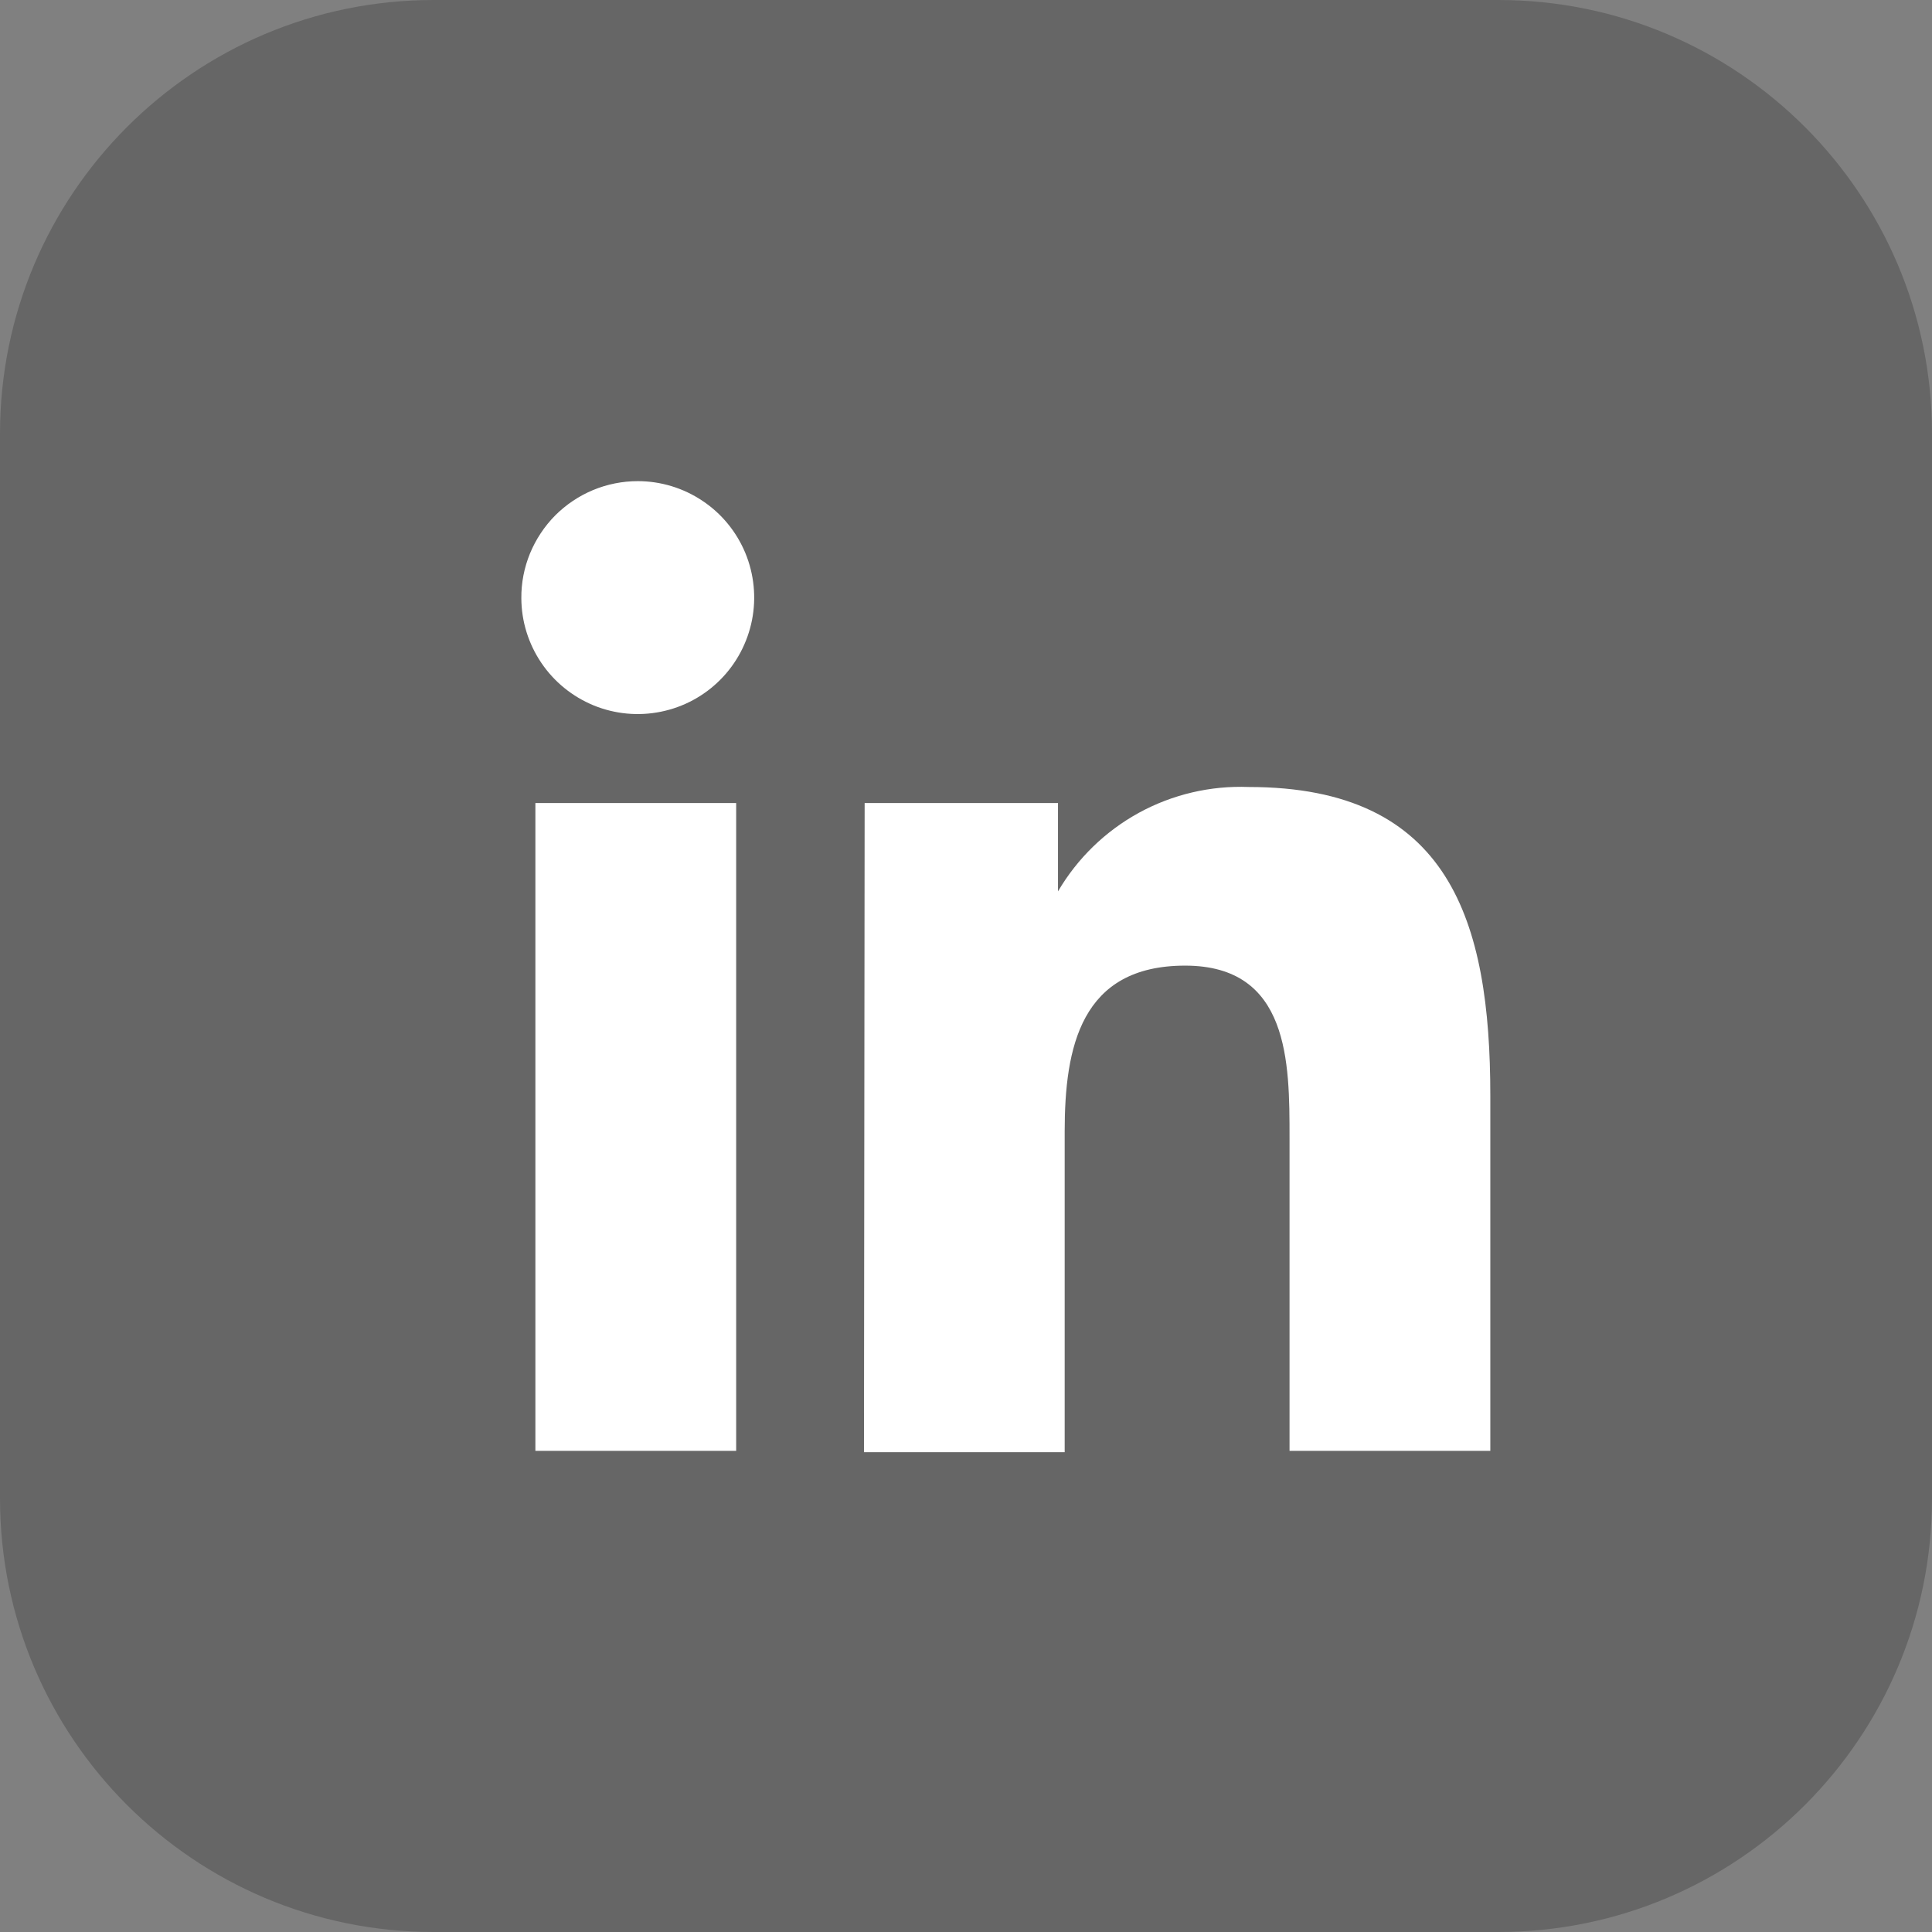
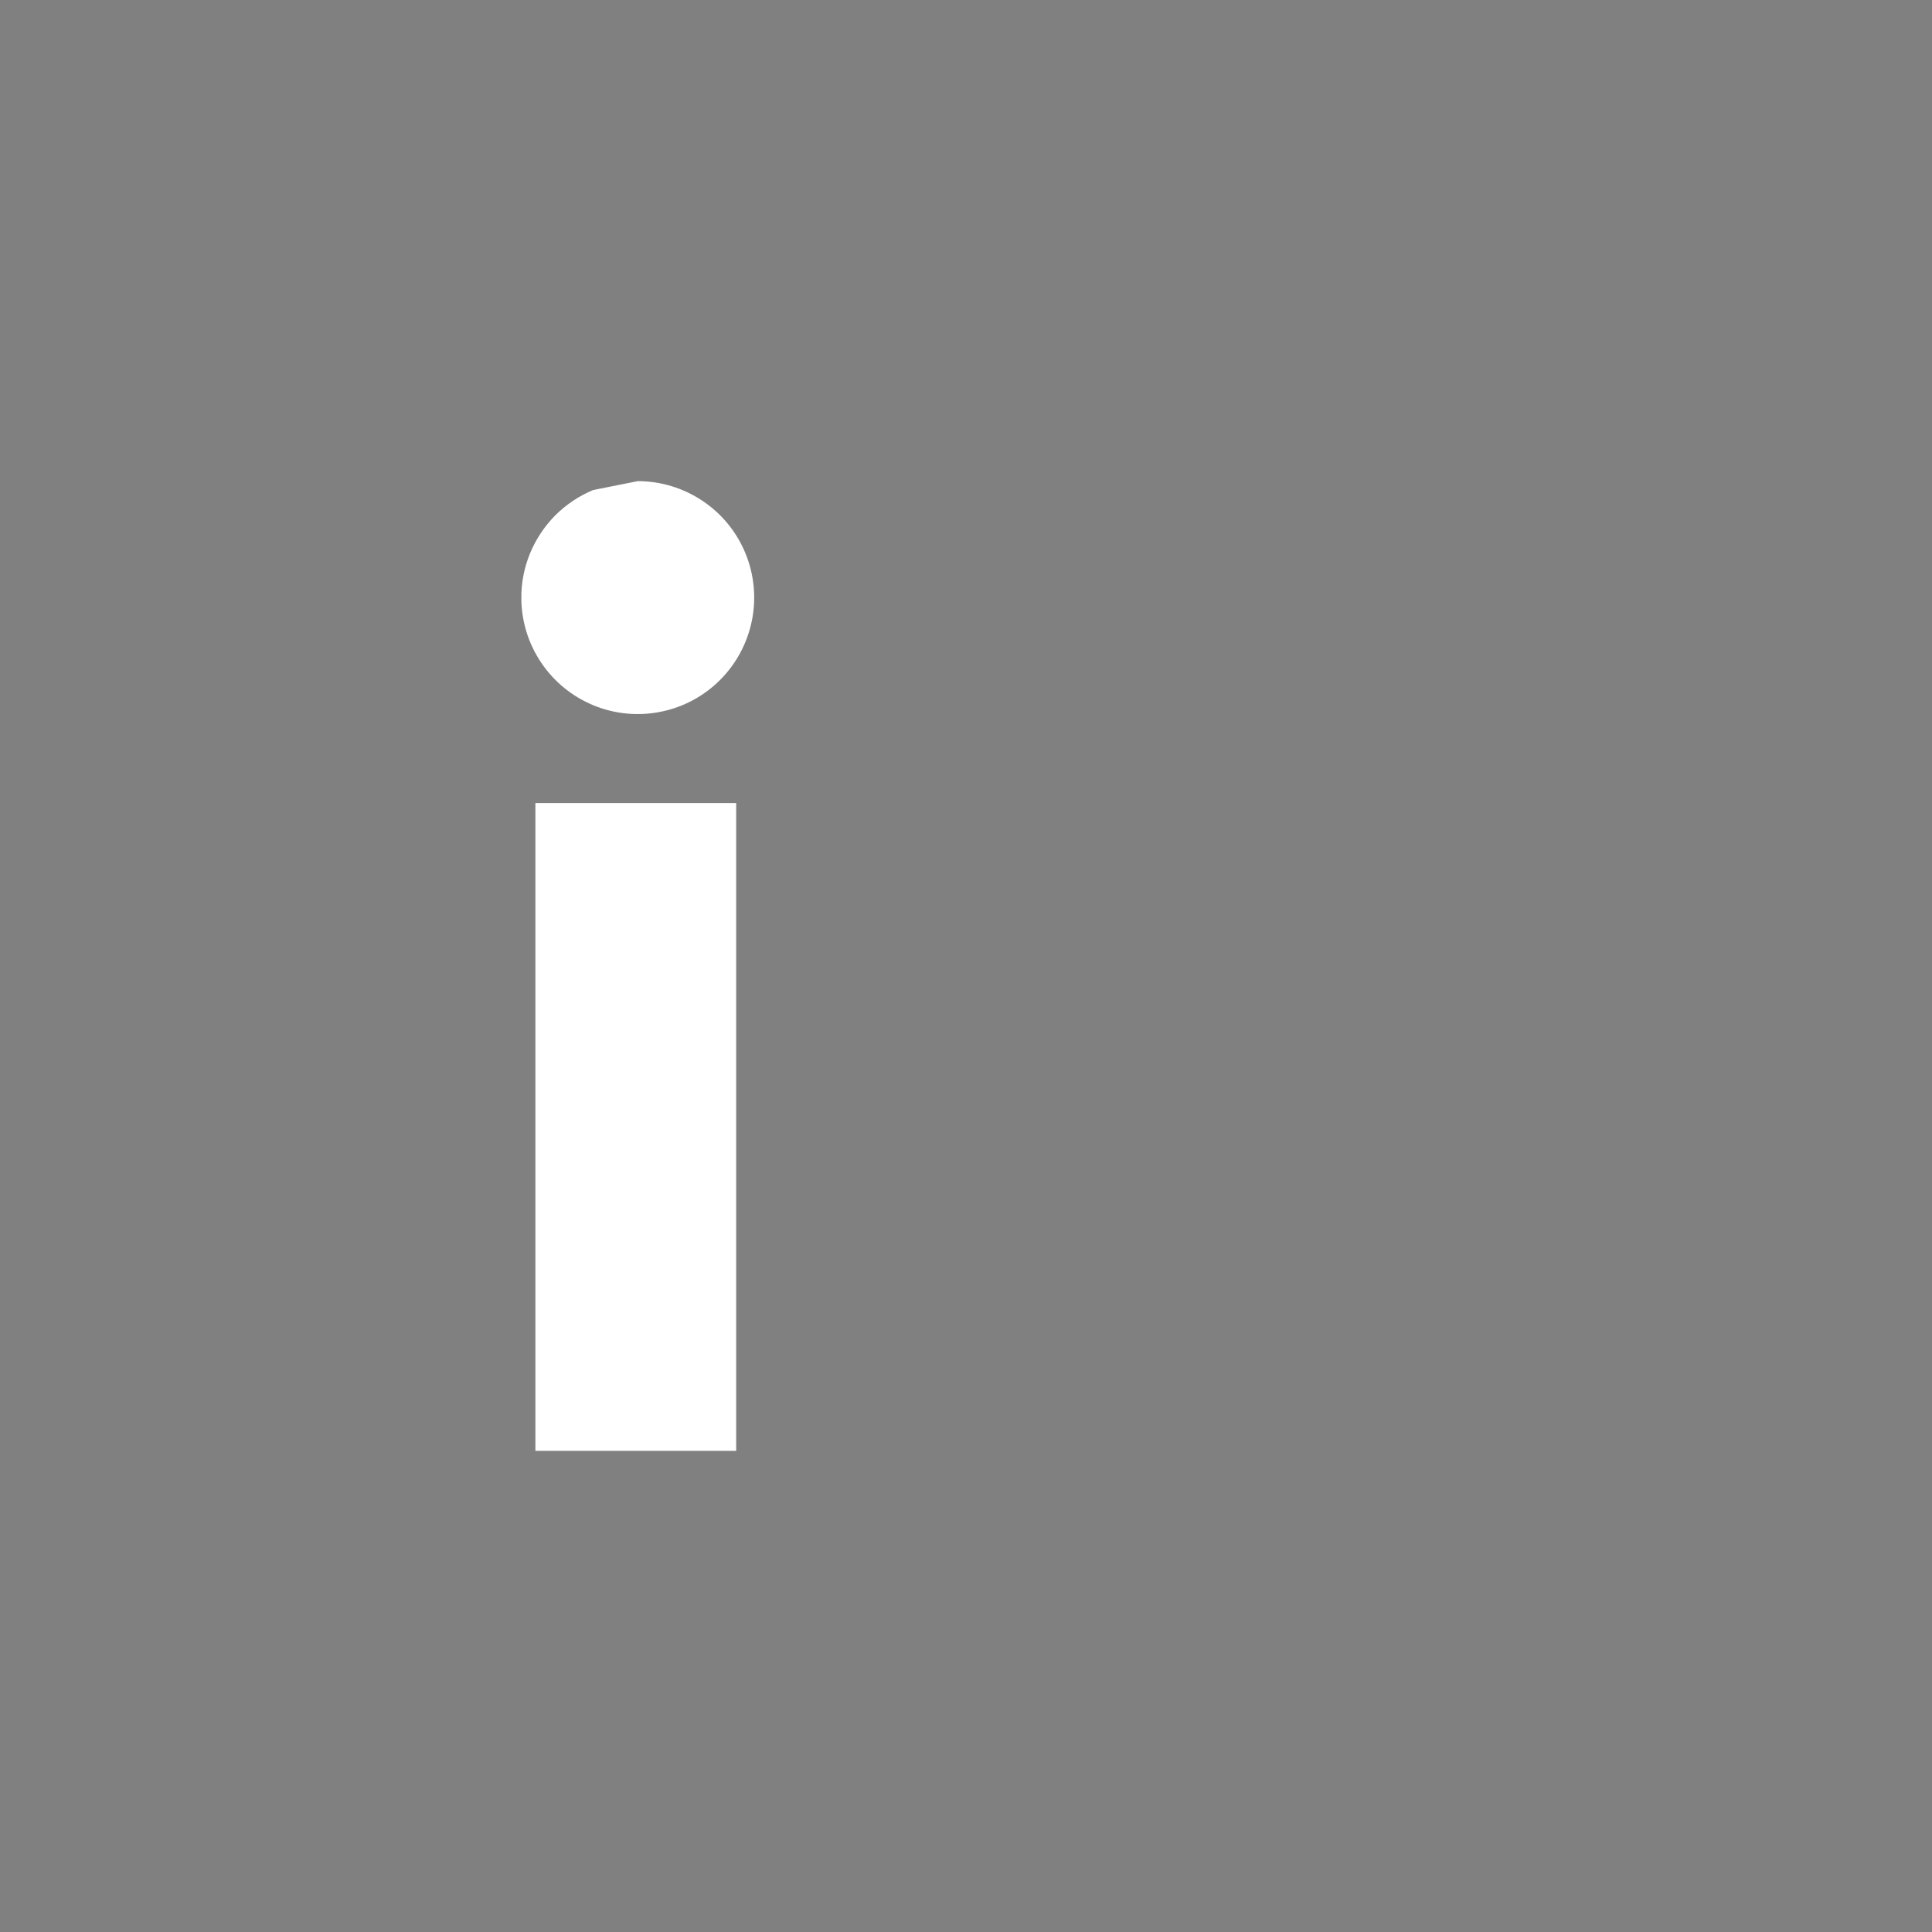
<svg xmlns="http://www.w3.org/2000/svg" width="26" height="26" viewBox="0 0 26 26" fill="none">
  <rect x="0" y="0" width="26" height="26" fill="#808080" stroke="none" />
-   <path d="M20.164 0H5.836C2.613 0 0 2.613 0 5.836V20.164C0 23.387 2.613 26 5.836 26H20.164C23.387 26 26 23.387 26 20.164V5.836C26 2.613 23.387 0 20.164 0Z" fill="black" fill-opacity="0.2" />
-   <path d="M7.205 10.807H9.907V19.525H7.205V10.807ZM8.583 6.475C8.892 6.475 9.195 6.567 9.452 6.739C9.71 6.91 9.911 7.155 10.03 7.441C10.148 7.726 10.18 8.041 10.12 8.345C10.06 8.648 9.912 8.928 9.694 9.147C9.476 9.367 9.197 9.517 8.894 9.578C8.59 9.64 8.276 9.61 7.989 9.493C7.703 9.375 7.457 9.176 7.284 8.919C7.111 8.663 7.017 8.361 7.016 8.051C7.014 7.845 7.054 7.64 7.132 7.449C7.211 7.258 7.326 7.084 7.471 6.937C7.617 6.791 7.79 6.675 7.981 6.595C8.172 6.516 8.376 6.475 8.583 6.475Z" fill="white" />
-   <path d="M11.636 10.807H14.238V11.996C14.499 11.551 14.875 11.186 15.327 10.938C15.779 10.691 16.29 10.571 16.805 10.591C19.507 10.591 20.056 12.392 20.056 14.743V19.525H17.354V15.31C17.354 14.301 17.354 12.995 15.949 12.995C14.544 12.995 14.328 14.094 14.328 15.229V19.543H11.627L11.636 10.807Z" fill="white" />
+   <path d="M7.205 10.807H9.907V19.525H7.205V10.807ZM8.583 6.475C8.892 6.475 9.195 6.567 9.452 6.739C9.71 6.91 9.911 7.155 10.03 7.441C10.148 7.726 10.18 8.041 10.12 8.345C10.06 8.648 9.912 8.928 9.694 9.147C9.476 9.367 9.197 9.517 8.894 9.578C8.59 9.64 8.276 9.61 7.989 9.493C7.703 9.375 7.457 9.176 7.284 8.919C7.111 8.663 7.017 8.361 7.016 8.051C7.014 7.845 7.054 7.64 7.132 7.449C7.211 7.258 7.326 7.084 7.471 6.937C7.617 6.791 7.79 6.675 7.981 6.595Z" fill="white" />
</svg>